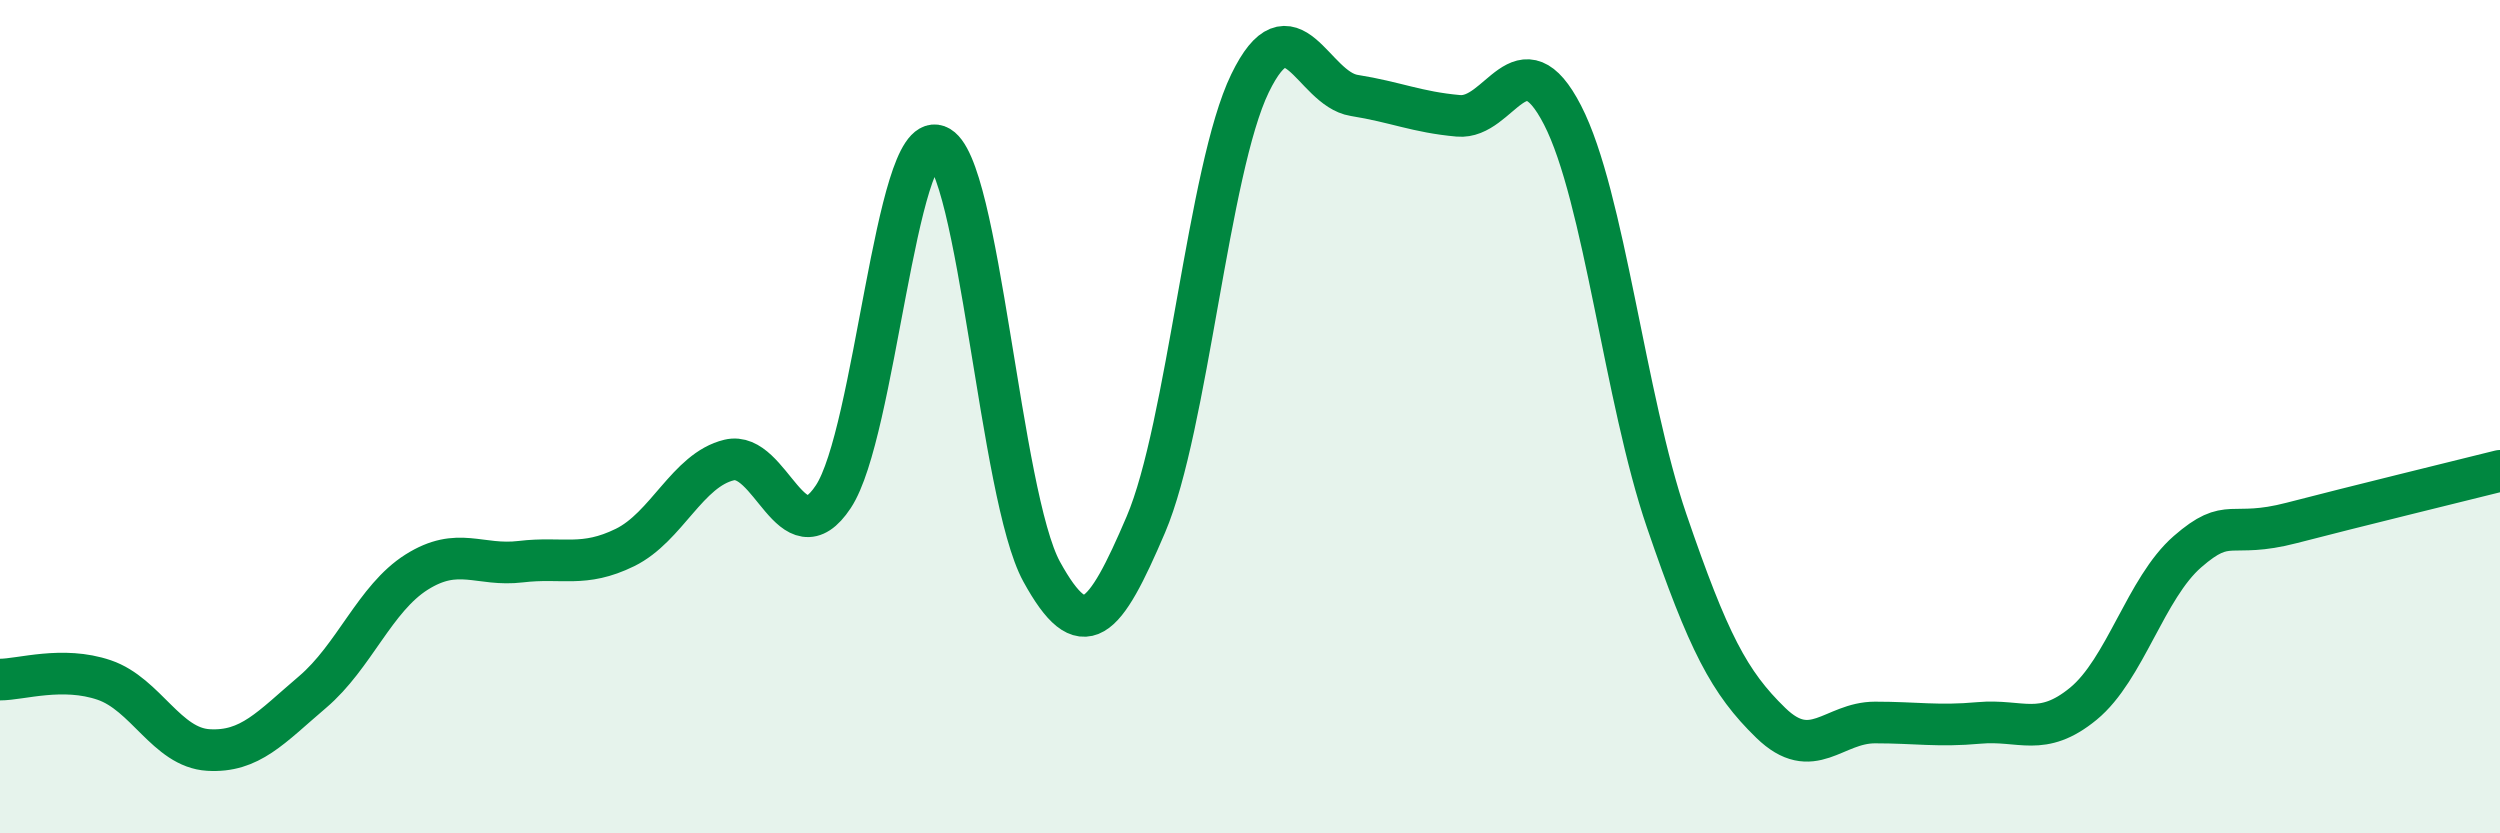
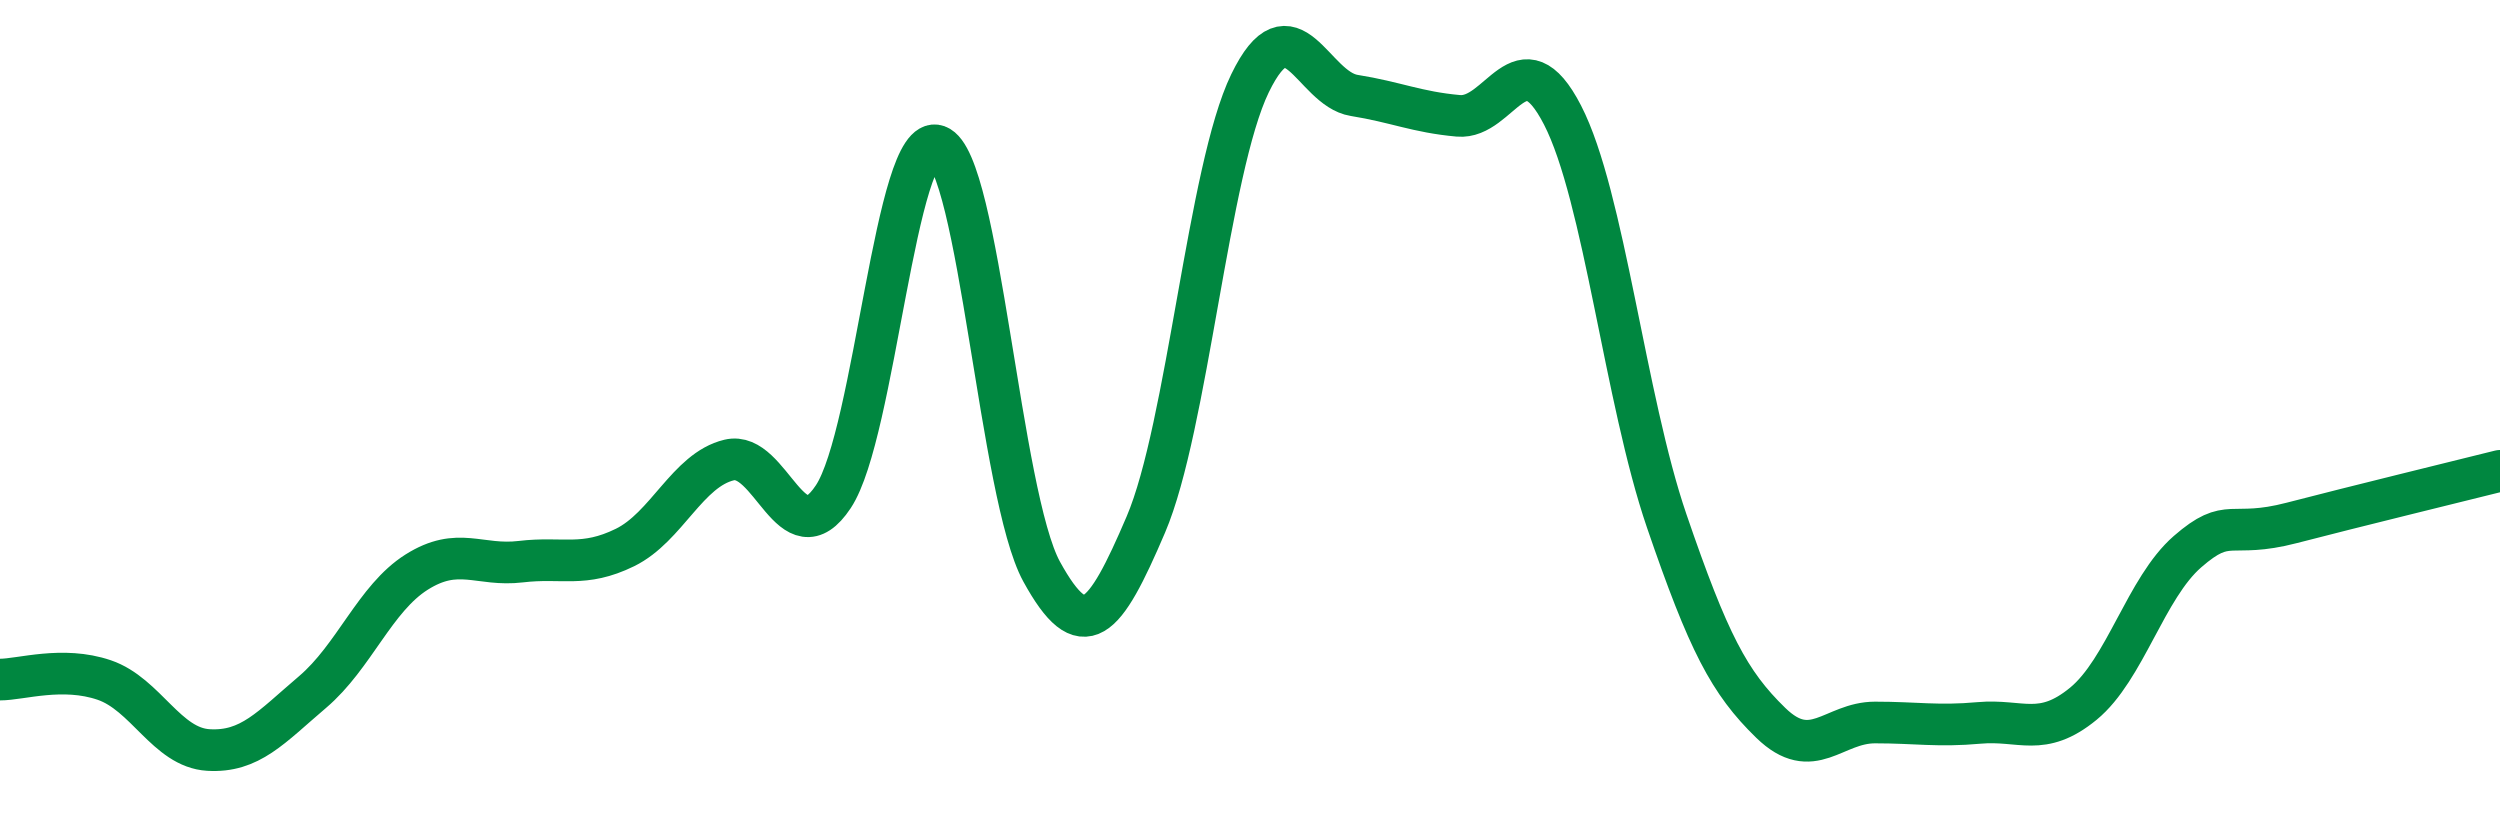
<svg xmlns="http://www.w3.org/2000/svg" width="60" height="20" viewBox="0 0 60 20">
-   <path d="M 0,16.31 C 0.5,16.31 1.5,15.98 2.5,16.32 C 3.5,16.66 4,17.94 5,18 C 6,18.06 6.5,17.46 7.5,16.61 C 8.5,15.76 9,14.36 10,13.73 C 11,13.1 11.5,13.6 12.5,13.48 C 13.5,13.36 14,13.63 15,13.14 C 16,12.65 16.5,11.28 17.5,11.04 C 18.5,10.8 19,13.43 20,11.92 C 21,10.41 21.5,3.14 22.5,3.5 C 23.5,3.86 24,11.9 25,13.72 C 26,15.54 26.5,14.93 27.5,12.59 C 28.5,10.25 29,4.06 30,2 C 31,-0.06 31.5,2.13 32.5,2.29 C 33.5,2.45 34,2.69 35,2.78 C 36,2.87 36.5,0.82 37.5,2.76 C 38.5,4.7 39,9.58 40,12.5 C 41,15.42 41.5,16.38 42.5,17.35 C 43.5,18.32 44,17.34 45,17.34 C 46,17.34 46.5,17.44 47.5,17.35 C 48.5,17.26 49,17.71 50,16.89 C 51,16.07 51.5,14.11 52.5,13.24 C 53.5,12.37 53.5,12.94 55,12.55 C 56.5,12.16 59,11.55 60,11.3L60 20L0 20Z" fill="#008740" opacity="0.1" stroke-linecap="round" stroke-linejoin="round" />
  <path d="M 0,16.31 C 0.5,16.31 1.5,15.98 2.5,16.32 C 3.5,16.66 4,17.94 5,18 C 6,18.06 6.5,17.46 7.5,16.61 C 8.5,15.76 9,14.36 10,13.73 C 11,13.1 11.5,13.6 12.5,13.48 C 13.5,13.36 14,13.63 15,13.14 C 16,12.65 16.5,11.28 17.5,11.04 C 18.5,10.8 19,13.43 20,11.92 C 21,10.41 21.5,3.14 22.5,3.5 C 23.5,3.86 24,11.9 25,13.72 C 26,15.54 26.5,14.93 27.5,12.59 C 28.5,10.25 29,4.06 30,2 C 31,-0.06 31.5,2.13 32.5,2.29 C 33.5,2.45 34,2.69 35,2.78 C 36,2.87 36.5,0.82 37.5,2.76 C 38.5,4.7 39,9.58 40,12.5 C 41,15.42 41.5,16.38 42.5,17.35 C 43.5,18.32 44,17.34 45,17.34 C 46,17.34 46.5,17.44 47.5,17.35 C 48.5,17.26 49,17.71 50,16.89 C 51,16.07 51.5,14.11 52.5,13.24 C 53.5,12.37 53.5,12.94 55,12.55 C 56.5,12.16 59,11.55 60,11.3" stroke="#008740" stroke-width="1" fill="none" stroke-linecap="round" stroke-linejoin="round" />
</svg>